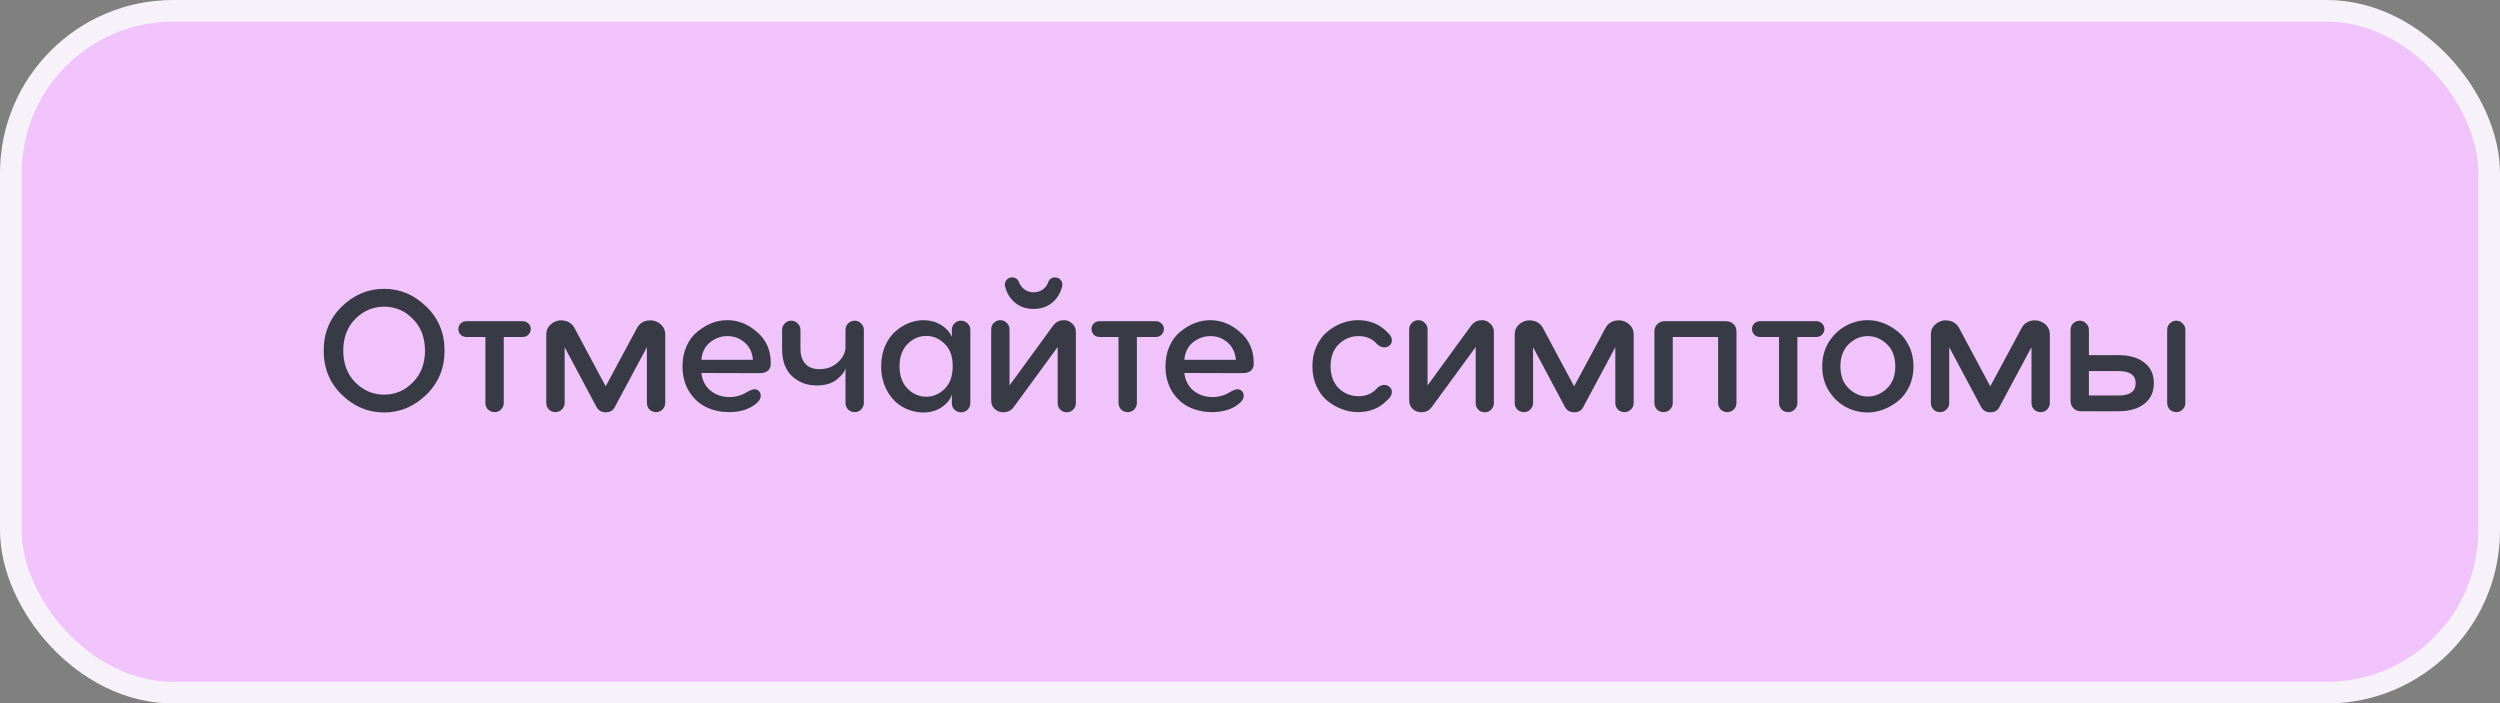
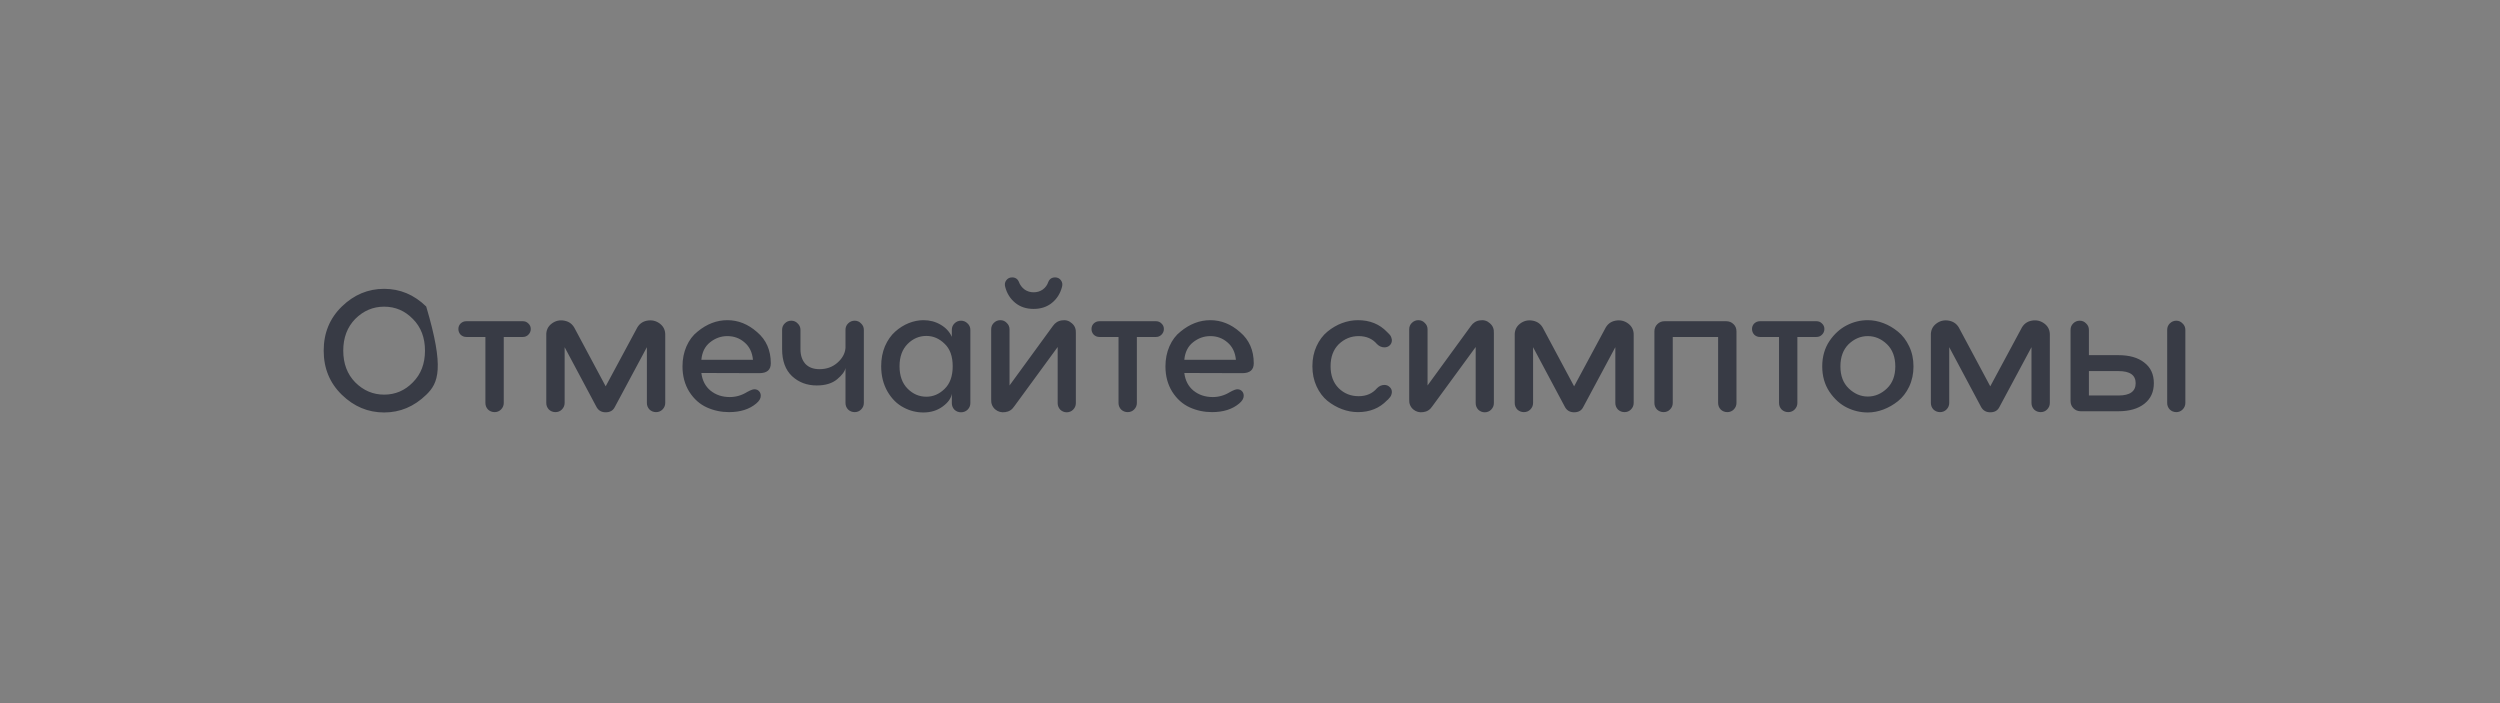
<svg xmlns="http://www.w3.org/2000/svg" width="231" height="65" viewBox="0 0 231 65" fill="none">
  <rect x="0" y="0" width="231" height="65" fill="#808080" stroke="none" />
-   <rect x="1" y="1" width="229" height="63" rx="15" fill="#F0C3FB" stroke="#F7F2FA" stroke-width="2" />
-   <path d="M35.493 26.688C36.965 26.688 38.261 27.232 39.381 28.32C40.512 29.408 41.077 30.768 41.077 32.4C41.077 34.032 40.512 35.392 39.381 36.48C38.261 37.568 36.965 38.112 35.493 38.112C34.011 38.112 32.709 37.568 31.589 36.48C30.469 35.392 29.909 34.032 29.909 32.4C29.909 30.768 30.469 29.408 31.589 28.32C32.709 27.232 34.011 26.688 35.493 26.688ZM38.149 29.472C37.413 28.715 36.528 28.336 35.493 28.336C34.469 28.336 33.579 28.715 32.821 29.472C32.085 30.229 31.717 31.205 31.717 32.4C31.717 33.595 32.085 34.571 32.821 35.328C33.579 36.085 34.469 36.464 35.493 36.464C36.528 36.464 37.413 36.085 38.149 35.328C38.896 34.581 39.269 33.605 39.269 32.4C39.269 31.195 38.896 30.219 38.149 29.472ZM43.091 29.68H48.307C48.51 29.68 48.68 29.749 48.819 29.888C48.968 30.027 49.043 30.197 49.043 30.4C49.043 30.603 48.968 30.779 48.819 30.928C48.68 31.067 48.51 31.136 48.307 31.136H46.547V37.232C46.547 37.467 46.462 37.669 46.291 37.84C46.131 38 45.934 38.08 45.699 38.08C45.464 38.08 45.262 38 45.091 37.84C44.931 37.669 44.851 37.467 44.851 37.232V31.136H43.091C42.888 31.136 42.712 31.067 42.563 30.928C42.424 30.779 42.355 30.603 42.355 30.4C42.355 30.197 42.424 30.027 42.563 29.888C42.712 29.749 42.888 29.68 43.091 29.68ZM55.964 35.696L58.812 30.4C59.014 29.973 59.334 29.717 59.772 29.632C60.22 29.547 60.62 29.637 60.972 29.904C61.324 30.171 61.489 30.539 61.468 31.008V37.232C61.468 37.467 61.382 37.669 61.212 37.84C61.052 38 60.854 38.08 60.62 38.08C60.385 38.08 60.182 38 60.012 37.84C59.852 37.669 59.772 37.467 59.772 37.232V32.08L56.796 37.632C56.636 37.941 56.358 38.096 55.964 38.096C55.59 38.096 55.313 37.941 55.132 37.632L52.172 32.08V37.232C52.172 37.467 52.086 37.669 51.916 37.84C51.756 38 51.558 38.08 51.324 38.08C51.089 38.08 50.886 38 50.716 37.84C50.556 37.669 50.476 37.467 50.476 37.232V31.008C50.454 30.539 50.62 30.171 50.972 29.904C51.324 29.637 51.718 29.547 52.156 29.632C52.604 29.717 52.929 29.973 53.132 30.4L55.964 35.696ZM67.206 29.584C68.209 29.584 69.126 29.952 69.958 30.688C70.8 31.403 71.222 32.363 71.222 33.568C71.222 34.176 70.87 34.48 70.166 34.48L64.806 34.464C64.891 35.157 65.174 35.701 65.654 36.096C66.144 36.491 66.737 36.688 67.43 36.688C67.995 36.688 68.528 36.533 69.03 36.224C69.339 36.053 69.563 35.968 69.702 35.968C69.883 35.968 70.027 36.027 70.134 36.144C70.24 36.251 70.294 36.395 70.294 36.576C70.294 36.821 70.15 37.061 69.862 37.296C69.233 37.819 68.4 38.08 67.366 38.08C66.641 38.08 65.958 37.936 65.318 37.648C64.656 37.349 64.112 36.864 63.686 36.192C63.27 35.52 63.062 34.741 63.062 33.856C63.062 33.184 63.184 32.565 63.43 32C63.686 31.424 64.027 30.971 64.454 30.64C65.307 29.936 66.225 29.584 67.206 29.584ZM64.806 33.248H69.574C69.51 32.565 69.254 32.032 68.806 31.648C68.358 31.253 67.825 31.056 67.206 31.056C66.619 31.056 66.086 31.248 65.606 31.632C65.136 32.005 64.87 32.544 64.806 33.248ZM78.123 32.16V30.48C78.123 30.245 78.203 30.048 78.363 29.888C78.534 29.717 78.736 29.632 78.971 29.632C79.206 29.632 79.403 29.717 79.563 29.888C79.734 30.048 79.819 30.245 79.819 30.48V37.232C79.819 37.467 79.734 37.669 79.563 37.84C79.403 38 79.206 38.08 78.971 38.08C78.736 38.08 78.534 38 78.363 37.84C78.203 37.669 78.123 37.467 78.123 37.232V34C78.07 34.309 77.814 34.656 77.355 35.04C76.896 35.424 76.267 35.616 75.467 35.616C74.56 35.616 73.797 35.328 73.179 34.752C72.571 34.176 72.267 33.344 72.267 32.256V30.48C72.267 30.245 72.347 30.048 72.507 29.888C72.677 29.717 72.88 29.632 73.115 29.632C73.35 29.632 73.547 29.717 73.707 29.888C73.877 30.048 73.963 30.245 73.963 30.48V32.272C73.963 32.827 74.112 33.275 74.411 33.616C74.72 33.947 75.157 34.112 75.723 34.112C76.363 34.112 76.907 33.92 77.355 33.536C77.824 33.131 78.08 32.672 78.123 32.16ZM85.325 29.584C85.912 29.584 86.44 29.723 86.909 30C87.389 30.277 87.736 30.651 87.949 31.12V30.48C87.949 30.245 88.029 30.048 88.189 29.888C88.36 29.717 88.563 29.632 88.797 29.632C89.032 29.632 89.235 29.717 89.405 29.888C89.576 30.048 89.661 30.245 89.661 30.48V37.248C89.661 37.483 89.576 37.685 89.405 37.856C89.235 38.016 89.032 38.096 88.797 38.096C88.563 38.096 88.36 38.016 88.189 37.856C88.029 37.685 87.949 37.483 87.949 37.248V36.384C87.885 36.8 87.608 37.189 87.117 37.552C86.616 37.925 86.019 38.112 85.325 38.112C84.685 38.112 84.083 37.963 83.517 37.664C82.909 37.355 82.408 36.864 82.013 36.192C81.619 35.509 81.421 34.725 81.421 33.84C81.421 33.157 81.539 32.539 81.773 31.984C82.019 31.429 82.333 30.981 82.717 30.64C83.101 30.299 83.517 30.037 83.965 29.856C84.424 29.675 84.877 29.584 85.325 29.584ZM85.597 36.656C86.227 36.656 86.787 36.416 87.277 35.936C87.779 35.456 88.029 34.757 88.029 33.84C88.029 32.923 87.779 32.229 87.277 31.76C86.787 31.28 86.227 31.04 85.597 31.04C84.936 31.04 84.36 31.285 83.869 31.776C83.368 32.277 83.117 32.965 83.117 33.84C83.117 34.725 83.368 35.419 83.869 35.92C84.36 36.411 84.936 36.656 85.597 36.656ZM97.489 25.632C97.724 25.632 97.905 25.723 98.033 25.904C98.161 26.075 98.193 26.277 98.129 26.512C97.969 27.12 97.66 27.611 97.201 27.984C96.742 28.357 96.177 28.544 95.505 28.544C94.833 28.544 94.268 28.357 93.809 27.984C93.35 27.611 93.041 27.12 92.881 26.512C92.817 26.277 92.849 26.075 92.977 25.904C93.105 25.723 93.286 25.632 93.521 25.632C93.82 25.632 94.028 25.771 94.145 26.048C94.252 26.336 94.428 26.571 94.673 26.752C94.918 26.923 95.196 27.008 95.505 27.008C95.825 27.008 96.108 26.923 96.353 26.752C96.598 26.571 96.769 26.336 96.865 26.048C96.982 25.771 97.19 25.632 97.489 25.632ZM93.281 35.616L97.281 30.128C97.494 29.819 97.777 29.643 98.129 29.6C98.481 29.547 98.785 29.637 99.041 29.872C99.308 30.096 99.43 30.4 99.409 30.784V37.248C99.409 37.483 99.324 37.685 99.153 37.856C98.993 38.016 98.796 38.096 98.561 38.096C98.337 38.096 98.14 38.016 97.969 37.856C97.809 37.685 97.729 37.483 97.729 37.248V32.064L93.713 37.552C93.51 37.861 93.233 38.037 92.881 38.08C92.529 38.133 92.22 38.048 91.953 37.824C91.686 37.589 91.564 37.28 91.585 36.896V30.432C91.585 30.197 91.665 30 91.825 29.84C91.996 29.669 92.198 29.584 92.433 29.584C92.668 29.584 92.865 29.669 93.025 29.84C93.196 30 93.281 30.197 93.281 30.432V35.616ZM101.591 29.68H106.807C107.01 29.68 107.18 29.749 107.319 29.888C107.468 30.027 107.543 30.197 107.543 30.4C107.543 30.603 107.468 30.779 107.319 30.928C107.18 31.067 107.01 31.136 106.807 31.136H105.047V37.232C105.047 37.467 104.962 37.669 104.791 37.84C104.631 38 104.434 38.08 104.199 38.08C103.964 38.08 103.762 38 103.591 37.84C103.431 37.669 103.351 37.467 103.351 37.232V31.136H101.591C101.388 31.136 101.212 31.067 101.063 30.928C100.924 30.779 100.855 30.603 100.855 30.4C100.855 30.197 100.924 30.027 101.063 29.888C101.212 29.749 101.388 29.68 101.591 29.68ZM111.831 29.584C112.834 29.584 113.751 29.952 114.583 30.688C115.426 31.403 115.847 32.363 115.847 33.568C115.847 34.176 115.495 34.48 114.791 34.48L109.431 34.464C109.516 35.157 109.799 35.701 110.279 36.096C110.77 36.491 111.362 36.688 112.055 36.688C112.62 36.688 113.154 36.533 113.655 36.224C113.964 36.053 114.188 35.968 114.327 35.968C114.508 35.968 114.652 36.027 114.759 36.144C114.866 36.251 114.919 36.395 114.919 36.576C114.919 36.821 114.775 37.061 114.487 37.296C113.858 37.819 113.026 38.08 111.991 38.08C111.266 38.08 110.583 37.936 109.943 37.648C109.282 37.349 108.738 36.864 108.311 36.192C107.895 35.52 107.687 34.741 107.687 33.856C107.687 33.184 107.81 32.565 108.055 32C108.311 31.424 108.652 30.971 109.079 30.64C109.932 29.936 110.85 29.584 111.831 29.584ZM109.431 33.248H114.199C114.135 32.565 113.879 32.032 113.431 31.648C112.983 31.253 112.45 31.056 111.831 31.056C111.244 31.056 110.711 31.248 110.231 31.632C109.762 32.005 109.495 32.544 109.431 33.248ZM127.921 35.568C128.113 35.568 128.273 35.632 128.401 35.76C128.54 35.877 128.609 36.032 128.609 36.224C128.609 36.288 128.598 36.352 128.577 36.416C128.566 36.469 128.55 36.517 128.529 36.56C128.518 36.592 128.492 36.635 128.449 36.688C128.406 36.741 128.374 36.779 128.353 36.8C128.342 36.821 128.31 36.859 128.257 36.912C128.204 36.955 128.172 36.981 128.161 36.992C127.468 37.717 126.572 38.08 125.473 38.08C124.982 38.08 124.492 37.989 124.001 37.808C123.521 37.627 123.073 37.371 122.657 37.04C122.241 36.699 121.905 36.251 121.649 35.696C121.393 35.141 121.265 34.523 121.265 33.84C121.265 33.157 121.393 32.539 121.649 31.984C121.905 31.429 122.241 30.981 122.657 30.64C123.073 30.299 123.521 30.037 124.001 29.856C124.492 29.675 124.982 29.584 125.473 29.584C126.572 29.584 127.468 29.947 128.161 30.672C128.172 30.683 128.204 30.715 128.257 30.768C128.31 30.811 128.342 30.843 128.353 30.864C128.374 30.885 128.406 30.923 128.449 30.976C128.492 31.029 128.518 31.077 128.529 31.12C128.55 31.152 128.566 31.2 128.577 31.264C128.598 31.317 128.609 31.376 128.609 31.44C128.609 31.632 128.54 31.792 128.401 31.92C128.273 32.037 128.113 32.096 127.921 32.096C127.665 32.096 127.436 31.995 127.233 31.792C126.817 31.301 126.252 31.056 125.537 31.056C124.833 31.056 124.22 31.307 123.697 31.808C123.196 32.309 122.945 32.987 122.945 33.84C122.945 34.693 123.196 35.371 123.697 35.872C124.198 36.363 124.812 36.608 125.537 36.608C126.252 36.608 126.817 36.363 127.233 35.872C127.436 35.669 127.665 35.568 127.921 35.568ZM131.906 35.616L135.906 30.128C136.119 29.819 136.402 29.643 136.754 29.6C137.106 29.547 137.41 29.637 137.666 29.872C137.933 30.096 138.055 30.4 138.034 30.784V37.248C138.034 37.483 137.949 37.685 137.778 37.856C137.618 38.016 137.421 38.096 137.186 38.096C136.962 38.096 136.765 38.016 136.594 37.856C136.434 37.685 136.354 37.483 136.354 37.248V32.064L132.338 37.552C132.135 37.861 131.858 38.037 131.506 38.08C131.154 38.133 130.845 38.048 130.578 37.824C130.311 37.589 130.189 37.28 130.21 36.896V30.432C130.21 30.197 130.29 30 130.45 29.84C130.621 29.669 130.823 29.584 131.058 29.584C131.293 29.584 131.49 29.669 131.65 29.84C131.821 30 131.906 30.197 131.906 30.432V35.616ZM145.448 35.696L148.296 30.4C148.499 29.973 148.819 29.717 149.256 29.632C149.704 29.547 150.104 29.637 150.456 29.904C150.808 30.171 150.973 30.539 150.952 31.008V37.232C150.952 37.467 150.867 37.669 150.696 37.84C150.536 38 150.339 38.08 150.104 38.08C149.869 38.08 149.667 38 149.496 37.84C149.336 37.669 149.256 37.467 149.256 37.232V32.08L146.28 37.632C146.12 37.941 145.843 38.096 145.448 38.096C145.075 38.096 144.797 37.941 144.616 37.632L141.656 32.08V37.232C141.656 37.467 141.571 37.669 141.4 37.84C141.24 38 141.043 38.08 140.808 38.08C140.573 38.08 140.371 38 140.2 37.84C140.04 37.669 139.96 37.467 139.96 37.232V31.008C139.939 30.539 140.104 30.171 140.456 29.904C140.808 29.637 141.203 29.547 141.64 29.632C142.088 29.717 142.413 29.973 142.616 30.4L145.448 35.696ZM153.81 29.68H159.49C159.768 29.68 159.997 29.771 160.178 29.952C160.36 30.123 160.45 30.347 160.45 30.624V37.232C160.45 37.467 160.365 37.669 160.194 37.84C160.034 38 159.837 38.08 159.602 38.08C159.368 38.08 159.165 38 158.994 37.84C158.834 37.669 158.754 37.467 158.754 37.232V31.136H154.562V37.232C154.562 37.467 154.477 37.669 154.306 37.84C154.146 38 153.949 38.08 153.714 38.08C153.48 38.08 153.277 38 153.106 37.84C152.946 37.669 152.866 37.467 152.866 37.232V30.624C152.866 30.357 152.957 30.133 153.138 29.952C153.32 29.771 153.544 29.68 153.81 29.68ZM162.622 29.68H167.838C168.041 29.68 168.212 29.749 168.35 29.888C168.5 30.027 168.574 30.197 168.574 30.4C168.574 30.603 168.5 30.779 168.35 30.928C168.212 31.067 168.041 31.136 167.838 31.136H166.078V37.232C166.078 37.467 165.993 37.669 165.822 37.84C165.662 38 165.465 38.08 165.23 38.08C164.996 38.08 164.793 38 164.622 37.84C164.462 37.669 164.382 37.467 164.382 37.232V31.136H162.622C162.42 31.136 162.244 31.067 162.094 30.928C161.956 30.779 161.886 30.603 161.886 30.4C161.886 30.197 161.956 30.027 162.094 29.888C162.244 29.749 162.42 29.68 162.622 29.68ZM172.582 29.584C173.062 29.584 173.542 29.675 174.022 29.856C174.502 30.037 174.95 30.299 175.366 30.64C175.793 30.981 176.14 31.435 176.406 32C176.673 32.555 176.806 33.173 176.806 33.856C176.806 34.539 176.673 35.163 176.406 35.728C176.14 36.283 175.793 36.731 175.366 37.072C174.95 37.403 174.502 37.659 174.022 37.84C173.542 38.021 173.062 38.112 172.582 38.112C171.91 38.112 171.27 37.963 170.662 37.664C170.044 37.365 169.505 36.88 169.046 36.208C168.598 35.536 168.374 34.752 168.374 33.856C168.374 32.96 168.598 32.176 169.046 31.504C169.484 30.864 170.012 30.384 170.63 30.064C171.249 29.744 171.9 29.584 172.582 29.584ZM170.806 31.808C170.305 32.309 170.054 32.992 170.054 33.856C170.054 34.72 170.31 35.397 170.822 35.888C171.345 36.389 171.932 36.64 172.582 36.64C173.244 36.64 173.836 36.389 174.358 35.888C174.87 35.397 175.126 34.72 175.126 33.856C175.126 32.992 174.87 32.309 174.358 31.808C173.836 31.307 173.244 31.056 172.582 31.056C171.921 31.056 171.329 31.307 170.806 31.808ZM183.901 35.696L186.749 30.4C186.952 29.973 187.272 29.717 187.709 29.632C188.157 29.547 188.557 29.637 188.909 29.904C189.261 30.171 189.426 30.539 189.405 31.008V37.232C189.405 37.467 189.32 37.669 189.149 37.84C188.989 38 188.792 38.08 188.557 38.08C188.322 38.08 188.12 38 187.949 37.84C187.789 37.669 187.709 37.467 187.709 37.232V32.08L184.733 37.632C184.573 37.941 184.296 38.096 183.901 38.096C183.528 38.096 183.25 37.941 183.069 37.632L180.109 32.08V37.232C180.109 37.467 180.024 37.669 179.853 37.84C179.693 38 179.496 38.08 179.261 38.08C179.026 38.08 178.824 38 178.653 37.84C178.493 37.669 178.413 37.467 178.413 37.232V31.008C178.392 30.539 178.557 30.171 178.909 29.904C179.261 29.637 179.656 29.547 180.093 29.632C180.541 29.717 180.866 29.973 181.069 30.4L183.901 35.696ZM193.015 32.816H195.735C196.759 32.816 197.559 33.045 198.135 33.504C198.722 33.952 199.015 34.587 199.015 35.408C199.015 36.219 198.722 36.853 198.135 37.312C197.549 37.771 196.749 38 195.735 38H192.263C191.997 38 191.773 37.909 191.591 37.728C191.41 37.547 191.319 37.323 191.319 37.056V30.48C191.319 30.245 191.399 30.048 191.559 29.888C191.73 29.717 191.933 29.632 192.167 29.632C192.402 29.632 192.599 29.717 192.759 29.888C192.93 30.048 193.015 30.245 193.015 30.48V32.816ZM201.095 29.632C201.319 29.632 201.511 29.717 201.671 29.888C201.842 30.048 201.927 30.245 201.927 30.48V37.232C201.927 37.467 201.842 37.669 201.671 37.84C201.511 38 201.319 38.08 201.095 38.08C200.861 38.08 200.658 38 200.487 37.84C200.327 37.669 200.247 37.467 200.247 37.232V30.48C200.247 30.245 200.327 30.048 200.487 29.888C200.658 29.717 200.861 29.632 201.095 29.632ZM193.015 36.544H195.751C196.807 36.544 197.335 36.165 197.335 35.408C197.335 34.661 196.807 34.288 195.751 34.288H193.015V36.544Z" fill="#383B45" />
+   <path d="M35.493 26.688C36.965 26.688 38.261 27.232 39.381 28.32C41.077 34.032 40.512 35.392 39.381 36.48C38.261 37.568 36.965 38.112 35.493 38.112C34.011 38.112 32.709 37.568 31.589 36.48C30.469 35.392 29.909 34.032 29.909 32.4C29.909 30.768 30.469 29.408 31.589 28.32C32.709 27.232 34.011 26.688 35.493 26.688ZM38.149 29.472C37.413 28.715 36.528 28.336 35.493 28.336C34.469 28.336 33.579 28.715 32.821 29.472C32.085 30.229 31.717 31.205 31.717 32.4C31.717 33.595 32.085 34.571 32.821 35.328C33.579 36.085 34.469 36.464 35.493 36.464C36.528 36.464 37.413 36.085 38.149 35.328C38.896 34.581 39.269 33.605 39.269 32.4C39.269 31.195 38.896 30.219 38.149 29.472ZM43.091 29.68H48.307C48.51 29.68 48.68 29.749 48.819 29.888C48.968 30.027 49.043 30.197 49.043 30.4C49.043 30.603 48.968 30.779 48.819 30.928C48.68 31.067 48.51 31.136 48.307 31.136H46.547V37.232C46.547 37.467 46.462 37.669 46.291 37.84C46.131 38 45.934 38.08 45.699 38.08C45.464 38.08 45.262 38 45.091 37.84C44.931 37.669 44.851 37.467 44.851 37.232V31.136H43.091C42.888 31.136 42.712 31.067 42.563 30.928C42.424 30.779 42.355 30.603 42.355 30.4C42.355 30.197 42.424 30.027 42.563 29.888C42.712 29.749 42.888 29.68 43.091 29.68ZM55.964 35.696L58.812 30.4C59.014 29.973 59.334 29.717 59.772 29.632C60.22 29.547 60.62 29.637 60.972 29.904C61.324 30.171 61.489 30.539 61.468 31.008V37.232C61.468 37.467 61.382 37.669 61.212 37.84C61.052 38 60.854 38.08 60.62 38.08C60.385 38.08 60.182 38 60.012 37.84C59.852 37.669 59.772 37.467 59.772 37.232V32.08L56.796 37.632C56.636 37.941 56.358 38.096 55.964 38.096C55.59 38.096 55.313 37.941 55.132 37.632L52.172 32.08V37.232C52.172 37.467 52.086 37.669 51.916 37.84C51.756 38 51.558 38.08 51.324 38.08C51.089 38.08 50.886 38 50.716 37.84C50.556 37.669 50.476 37.467 50.476 37.232V31.008C50.454 30.539 50.62 30.171 50.972 29.904C51.324 29.637 51.718 29.547 52.156 29.632C52.604 29.717 52.929 29.973 53.132 30.4L55.964 35.696ZM67.206 29.584C68.209 29.584 69.126 29.952 69.958 30.688C70.8 31.403 71.222 32.363 71.222 33.568C71.222 34.176 70.87 34.48 70.166 34.48L64.806 34.464C64.891 35.157 65.174 35.701 65.654 36.096C66.144 36.491 66.737 36.688 67.43 36.688C67.995 36.688 68.528 36.533 69.03 36.224C69.339 36.053 69.563 35.968 69.702 35.968C69.883 35.968 70.027 36.027 70.134 36.144C70.24 36.251 70.294 36.395 70.294 36.576C70.294 36.821 70.15 37.061 69.862 37.296C69.233 37.819 68.4 38.08 67.366 38.08C66.641 38.08 65.958 37.936 65.318 37.648C64.656 37.349 64.112 36.864 63.686 36.192C63.27 35.52 63.062 34.741 63.062 33.856C63.062 33.184 63.184 32.565 63.43 32C63.686 31.424 64.027 30.971 64.454 30.64C65.307 29.936 66.225 29.584 67.206 29.584ZM64.806 33.248H69.574C69.51 32.565 69.254 32.032 68.806 31.648C68.358 31.253 67.825 31.056 67.206 31.056C66.619 31.056 66.086 31.248 65.606 31.632C65.136 32.005 64.87 32.544 64.806 33.248ZM78.123 32.16V30.48C78.123 30.245 78.203 30.048 78.363 29.888C78.534 29.717 78.736 29.632 78.971 29.632C79.206 29.632 79.403 29.717 79.563 29.888C79.734 30.048 79.819 30.245 79.819 30.48V37.232C79.819 37.467 79.734 37.669 79.563 37.84C79.403 38 79.206 38.08 78.971 38.08C78.736 38.08 78.534 38 78.363 37.84C78.203 37.669 78.123 37.467 78.123 37.232V34C78.07 34.309 77.814 34.656 77.355 35.04C76.896 35.424 76.267 35.616 75.467 35.616C74.56 35.616 73.797 35.328 73.179 34.752C72.571 34.176 72.267 33.344 72.267 32.256V30.48C72.267 30.245 72.347 30.048 72.507 29.888C72.677 29.717 72.88 29.632 73.115 29.632C73.35 29.632 73.547 29.717 73.707 29.888C73.877 30.048 73.963 30.245 73.963 30.48V32.272C73.963 32.827 74.112 33.275 74.411 33.616C74.72 33.947 75.157 34.112 75.723 34.112C76.363 34.112 76.907 33.92 77.355 33.536C77.824 33.131 78.08 32.672 78.123 32.16ZM85.325 29.584C85.912 29.584 86.44 29.723 86.909 30C87.389 30.277 87.736 30.651 87.949 31.12V30.48C87.949 30.245 88.029 30.048 88.189 29.888C88.36 29.717 88.563 29.632 88.797 29.632C89.032 29.632 89.235 29.717 89.405 29.888C89.576 30.048 89.661 30.245 89.661 30.48V37.248C89.661 37.483 89.576 37.685 89.405 37.856C89.235 38.016 89.032 38.096 88.797 38.096C88.563 38.096 88.36 38.016 88.189 37.856C88.029 37.685 87.949 37.483 87.949 37.248V36.384C87.885 36.8 87.608 37.189 87.117 37.552C86.616 37.925 86.019 38.112 85.325 38.112C84.685 38.112 84.083 37.963 83.517 37.664C82.909 37.355 82.408 36.864 82.013 36.192C81.619 35.509 81.421 34.725 81.421 33.84C81.421 33.157 81.539 32.539 81.773 31.984C82.019 31.429 82.333 30.981 82.717 30.64C83.101 30.299 83.517 30.037 83.965 29.856C84.424 29.675 84.877 29.584 85.325 29.584ZM85.597 36.656C86.227 36.656 86.787 36.416 87.277 35.936C87.779 35.456 88.029 34.757 88.029 33.84C88.029 32.923 87.779 32.229 87.277 31.76C86.787 31.28 86.227 31.04 85.597 31.04C84.936 31.04 84.36 31.285 83.869 31.776C83.368 32.277 83.117 32.965 83.117 33.84C83.117 34.725 83.368 35.419 83.869 35.92C84.36 36.411 84.936 36.656 85.597 36.656ZM97.489 25.632C97.724 25.632 97.905 25.723 98.033 25.904C98.161 26.075 98.193 26.277 98.129 26.512C97.969 27.12 97.66 27.611 97.201 27.984C96.742 28.357 96.177 28.544 95.505 28.544C94.833 28.544 94.268 28.357 93.809 27.984C93.35 27.611 93.041 27.12 92.881 26.512C92.817 26.277 92.849 26.075 92.977 25.904C93.105 25.723 93.286 25.632 93.521 25.632C93.82 25.632 94.028 25.771 94.145 26.048C94.252 26.336 94.428 26.571 94.673 26.752C94.918 26.923 95.196 27.008 95.505 27.008C95.825 27.008 96.108 26.923 96.353 26.752C96.598 26.571 96.769 26.336 96.865 26.048C96.982 25.771 97.19 25.632 97.489 25.632ZM93.281 35.616L97.281 30.128C97.494 29.819 97.777 29.643 98.129 29.6C98.481 29.547 98.785 29.637 99.041 29.872C99.308 30.096 99.43 30.4 99.409 30.784V37.248C99.409 37.483 99.324 37.685 99.153 37.856C98.993 38.016 98.796 38.096 98.561 38.096C98.337 38.096 98.14 38.016 97.969 37.856C97.809 37.685 97.729 37.483 97.729 37.248V32.064L93.713 37.552C93.51 37.861 93.233 38.037 92.881 38.08C92.529 38.133 92.22 38.048 91.953 37.824C91.686 37.589 91.564 37.28 91.585 36.896V30.432C91.585 30.197 91.665 30 91.825 29.84C91.996 29.669 92.198 29.584 92.433 29.584C92.668 29.584 92.865 29.669 93.025 29.84C93.196 30 93.281 30.197 93.281 30.432V35.616ZM101.591 29.68H106.807C107.01 29.68 107.18 29.749 107.319 29.888C107.468 30.027 107.543 30.197 107.543 30.4C107.543 30.603 107.468 30.779 107.319 30.928C107.18 31.067 107.01 31.136 106.807 31.136H105.047V37.232C105.047 37.467 104.962 37.669 104.791 37.84C104.631 38 104.434 38.08 104.199 38.08C103.964 38.08 103.762 38 103.591 37.84C103.431 37.669 103.351 37.467 103.351 37.232V31.136H101.591C101.388 31.136 101.212 31.067 101.063 30.928C100.924 30.779 100.855 30.603 100.855 30.4C100.855 30.197 100.924 30.027 101.063 29.888C101.212 29.749 101.388 29.68 101.591 29.68ZM111.831 29.584C112.834 29.584 113.751 29.952 114.583 30.688C115.426 31.403 115.847 32.363 115.847 33.568C115.847 34.176 115.495 34.48 114.791 34.48L109.431 34.464C109.516 35.157 109.799 35.701 110.279 36.096C110.77 36.491 111.362 36.688 112.055 36.688C112.62 36.688 113.154 36.533 113.655 36.224C113.964 36.053 114.188 35.968 114.327 35.968C114.508 35.968 114.652 36.027 114.759 36.144C114.866 36.251 114.919 36.395 114.919 36.576C114.919 36.821 114.775 37.061 114.487 37.296C113.858 37.819 113.026 38.08 111.991 38.08C111.266 38.08 110.583 37.936 109.943 37.648C109.282 37.349 108.738 36.864 108.311 36.192C107.895 35.52 107.687 34.741 107.687 33.856C107.687 33.184 107.81 32.565 108.055 32C108.311 31.424 108.652 30.971 109.079 30.64C109.932 29.936 110.85 29.584 111.831 29.584ZM109.431 33.248H114.199C114.135 32.565 113.879 32.032 113.431 31.648C112.983 31.253 112.45 31.056 111.831 31.056C111.244 31.056 110.711 31.248 110.231 31.632C109.762 32.005 109.495 32.544 109.431 33.248ZM127.921 35.568C128.113 35.568 128.273 35.632 128.401 35.76C128.54 35.877 128.609 36.032 128.609 36.224C128.609 36.288 128.598 36.352 128.577 36.416C128.566 36.469 128.55 36.517 128.529 36.56C128.518 36.592 128.492 36.635 128.449 36.688C128.406 36.741 128.374 36.779 128.353 36.8C128.342 36.821 128.31 36.859 128.257 36.912C128.204 36.955 128.172 36.981 128.161 36.992C127.468 37.717 126.572 38.08 125.473 38.08C124.982 38.08 124.492 37.989 124.001 37.808C123.521 37.627 123.073 37.371 122.657 37.04C122.241 36.699 121.905 36.251 121.649 35.696C121.393 35.141 121.265 34.523 121.265 33.84C121.265 33.157 121.393 32.539 121.649 31.984C121.905 31.429 122.241 30.981 122.657 30.64C123.073 30.299 123.521 30.037 124.001 29.856C124.492 29.675 124.982 29.584 125.473 29.584C126.572 29.584 127.468 29.947 128.161 30.672C128.172 30.683 128.204 30.715 128.257 30.768C128.31 30.811 128.342 30.843 128.353 30.864C128.374 30.885 128.406 30.923 128.449 30.976C128.492 31.029 128.518 31.077 128.529 31.12C128.55 31.152 128.566 31.2 128.577 31.264C128.598 31.317 128.609 31.376 128.609 31.44C128.609 31.632 128.54 31.792 128.401 31.92C128.273 32.037 128.113 32.096 127.921 32.096C127.665 32.096 127.436 31.995 127.233 31.792C126.817 31.301 126.252 31.056 125.537 31.056C124.833 31.056 124.22 31.307 123.697 31.808C123.196 32.309 122.945 32.987 122.945 33.84C122.945 34.693 123.196 35.371 123.697 35.872C124.198 36.363 124.812 36.608 125.537 36.608C126.252 36.608 126.817 36.363 127.233 35.872C127.436 35.669 127.665 35.568 127.921 35.568ZM131.906 35.616L135.906 30.128C136.119 29.819 136.402 29.643 136.754 29.6C137.106 29.547 137.41 29.637 137.666 29.872C137.933 30.096 138.055 30.4 138.034 30.784V37.248C138.034 37.483 137.949 37.685 137.778 37.856C137.618 38.016 137.421 38.096 137.186 38.096C136.962 38.096 136.765 38.016 136.594 37.856C136.434 37.685 136.354 37.483 136.354 37.248V32.064L132.338 37.552C132.135 37.861 131.858 38.037 131.506 38.08C131.154 38.133 130.845 38.048 130.578 37.824C130.311 37.589 130.189 37.28 130.21 36.896V30.432C130.21 30.197 130.29 30 130.45 29.84C130.621 29.669 130.823 29.584 131.058 29.584C131.293 29.584 131.49 29.669 131.65 29.84C131.821 30 131.906 30.197 131.906 30.432V35.616ZM145.448 35.696L148.296 30.4C148.499 29.973 148.819 29.717 149.256 29.632C149.704 29.547 150.104 29.637 150.456 29.904C150.808 30.171 150.973 30.539 150.952 31.008V37.232C150.952 37.467 150.867 37.669 150.696 37.84C150.536 38 150.339 38.08 150.104 38.08C149.869 38.08 149.667 38 149.496 37.84C149.336 37.669 149.256 37.467 149.256 37.232V32.08L146.28 37.632C146.12 37.941 145.843 38.096 145.448 38.096C145.075 38.096 144.797 37.941 144.616 37.632L141.656 32.08V37.232C141.656 37.467 141.571 37.669 141.4 37.84C141.24 38 141.043 38.08 140.808 38.08C140.573 38.08 140.371 38 140.2 37.84C140.04 37.669 139.96 37.467 139.96 37.232V31.008C139.939 30.539 140.104 30.171 140.456 29.904C140.808 29.637 141.203 29.547 141.64 29.632C142.088 29.717 142.413 29.973 142.616 30.4L145.448 35.696ZM153.81 29.68H159.49C159.768 29.68 159.997 29.771 160.178 29.952C160.36 30.123 160.45 30.347 160.45 30.624V37.232C160.45 37.467 160.365 37.669 160.194 37.84C160.034 38 159.837 38.08 159.602 38.08C159.368 38.08 159.165 38 158.994 37.84C158.834 37.669 158.754 37.467 158.754 37.232V31.136H154.562V37.232C154.562 37.467 154.477 37.669 154.306 37.84C154.146 38 153.949 38.08 153.714 38.08C153.48 38.08 153.277 38 153.106 37.84C152.946 37.669 152.866 37.467 152.866 37.232V30.624C152.866 30.357 152.957 30.133 153.138 29.952C153.32 29.771 153.544 29.68 153.81 29.68ZM162.622 29.68H167.838C168.041 29.68 168.212 29.749 168.35 29.888C168.5 30.027 168.574 30.197 168.574 30.4C168.574 30.603 168.5 30.779 168.35 30.928C168.212 31.067 168.041 31.136 167.838 31.136H166.078V37.232C166.078 37.467 165.993 37.669 165.822 37.84C165.662 38 165.465 38.08 165.23 38.08C164.996 38.08 164.793 38 164.622 37.84C164.462 37.669 164.382 37.467 164.382 37.232V31.136H162.622C162.42 31.136 162.244 31.067 162.094 30.928C161.956 30.779 161.886 30.603 161.886 30.4C161.886 30.197 161.956 30.027 162.094 29.888C162.244 29.749 162.42 29.68 162.622 29.68ZM172.582 29.584C173.062 29.584 173.542 29.675 174.022 29.856C174.502 30.037 174.95 30.299 175.366 30.64C175.793 30.981 176.14 31.435 176.406 32C176.673 32.555 176.806 33.173 176.806 33.856C176.806 34.539 176.673 35.163 176.406 35.728C176.14 36.283 175.793 36.731 175.366 37.072C174.95 37.403 174.502 37.659 174.022 37.84C173.542 38.021 173.062 38.112 172.582 38.112C171.91 38.112 171.27 37.963 170.662 37.664C170.044 37.365 169.505 36.88 169.046 36.208C168.598 35.536 168.374 34.752 168.374 33.856C168.374 32.96 168.598 32.176 169.046 31.504C169.484 30.864 170.012 30.384 170.63 30.064C171.249 29.744 171.9 29.584 172.582 29.584ZM170.806 31.808C170.305 32.309 170.054 32.992 170.054 33.856C170.054 34.72 170.31 35.397 170.822 35.888C171.345 36.389 171.932 36.64 172.582 36.64C173.244 36.64 173.836 36.389 174.358 35.888C174.87 35.397 175.126 34.72 175.126 33.856C175.126 32.992 174.87 32.309 174.358 31.808C173.836 31.307 173.244 31.056 172.582 31.056C171.921 31.056 171.329 31.307 170.806 31.808ZM183.901 35.696L186.749 30.4C186.952 29.973 187.272 29.717 187.709 29.632C188.157 29.547 188.557 29.637 188.909 29.904C189.261 30.171 189.426 30.539 189.405 31.008V37.232C189.405 37.467 189.32 37.669 189.149 37.84C188.989 38 188.792 38.08 188.557 38.08C188.322 38.08 188.12 38 187.949 37.84C187.789 37.669 187.709 37.467 187.709 37.232V32.08L184.733 37.632C184.573 37.941 184.296 38.096 183.901 38.096C183.528 38.096 183.25 37.941 183.069 37.632L180.109 32.08V37.232C180.109 37.467 180.024 37.669 179.853 37.84C179.693 38 179.496 38.08 179.261 38.08C179.026 38.08 178.824 38 178.653 37.84C178.493 37.669 178.413 37.467 178.413 37.232V31.008C178.392 30.539 178.557 30.171 178.909 29.904C179.261 29.637 179.656 29.547 180.093 29.632C180.541 29.717 180.866 29.973 181.069 30.4L183.901 35.696ZM193.015 32.816H195.735C196.759 32.816 197.559 33.045 198.135 33.504C198.722 33.952 199.015 34.587 199.015 35.408C199.015 36.219 198.722 36.853 198.135 37.312C197.549 37.771 196.749 38 195.735 38H192.263C191.997 38 191.773 37.909 191.591 37.728C191.41 37.547 191.319 37.323 191.319 37.056V30.48C191.319 30.245 191.399 30.048 191.559 29.888C191.73 29.717 191.933 29.632 192.167 29.632C192.402 29.632 192.599 29.717 192.759 29.888C192.93 30.048 193.015 30.245 193.015 30.48V32.816ZM201.095 29.632C201.319 29.632 201.511 29.717 201.671 29.888C201.842 30.048 201.927 30.245 201.927 30.48V37.232C201.927 37.467 201.842 37.669 201.671 37.84C201.511 38 201.319 38.08 201.095 38.08C200.861 38.08 200.658 38 200.487 37.84C200.327 37.669 200.247 37.467 200.247 37.232V30.48C200.247 30.245 200.327 30.048 200.487 29.888C200.658 29.717 200.861 29.632 201.095 29.632ZM193.015 36.544H195.751C196.807 36.544 197.335 36.165 197.335 35.408C197.335 34.661 196.807 34.288 195.751 34.288H193.015V36.544Z" fill="#383B45" />
</svg>